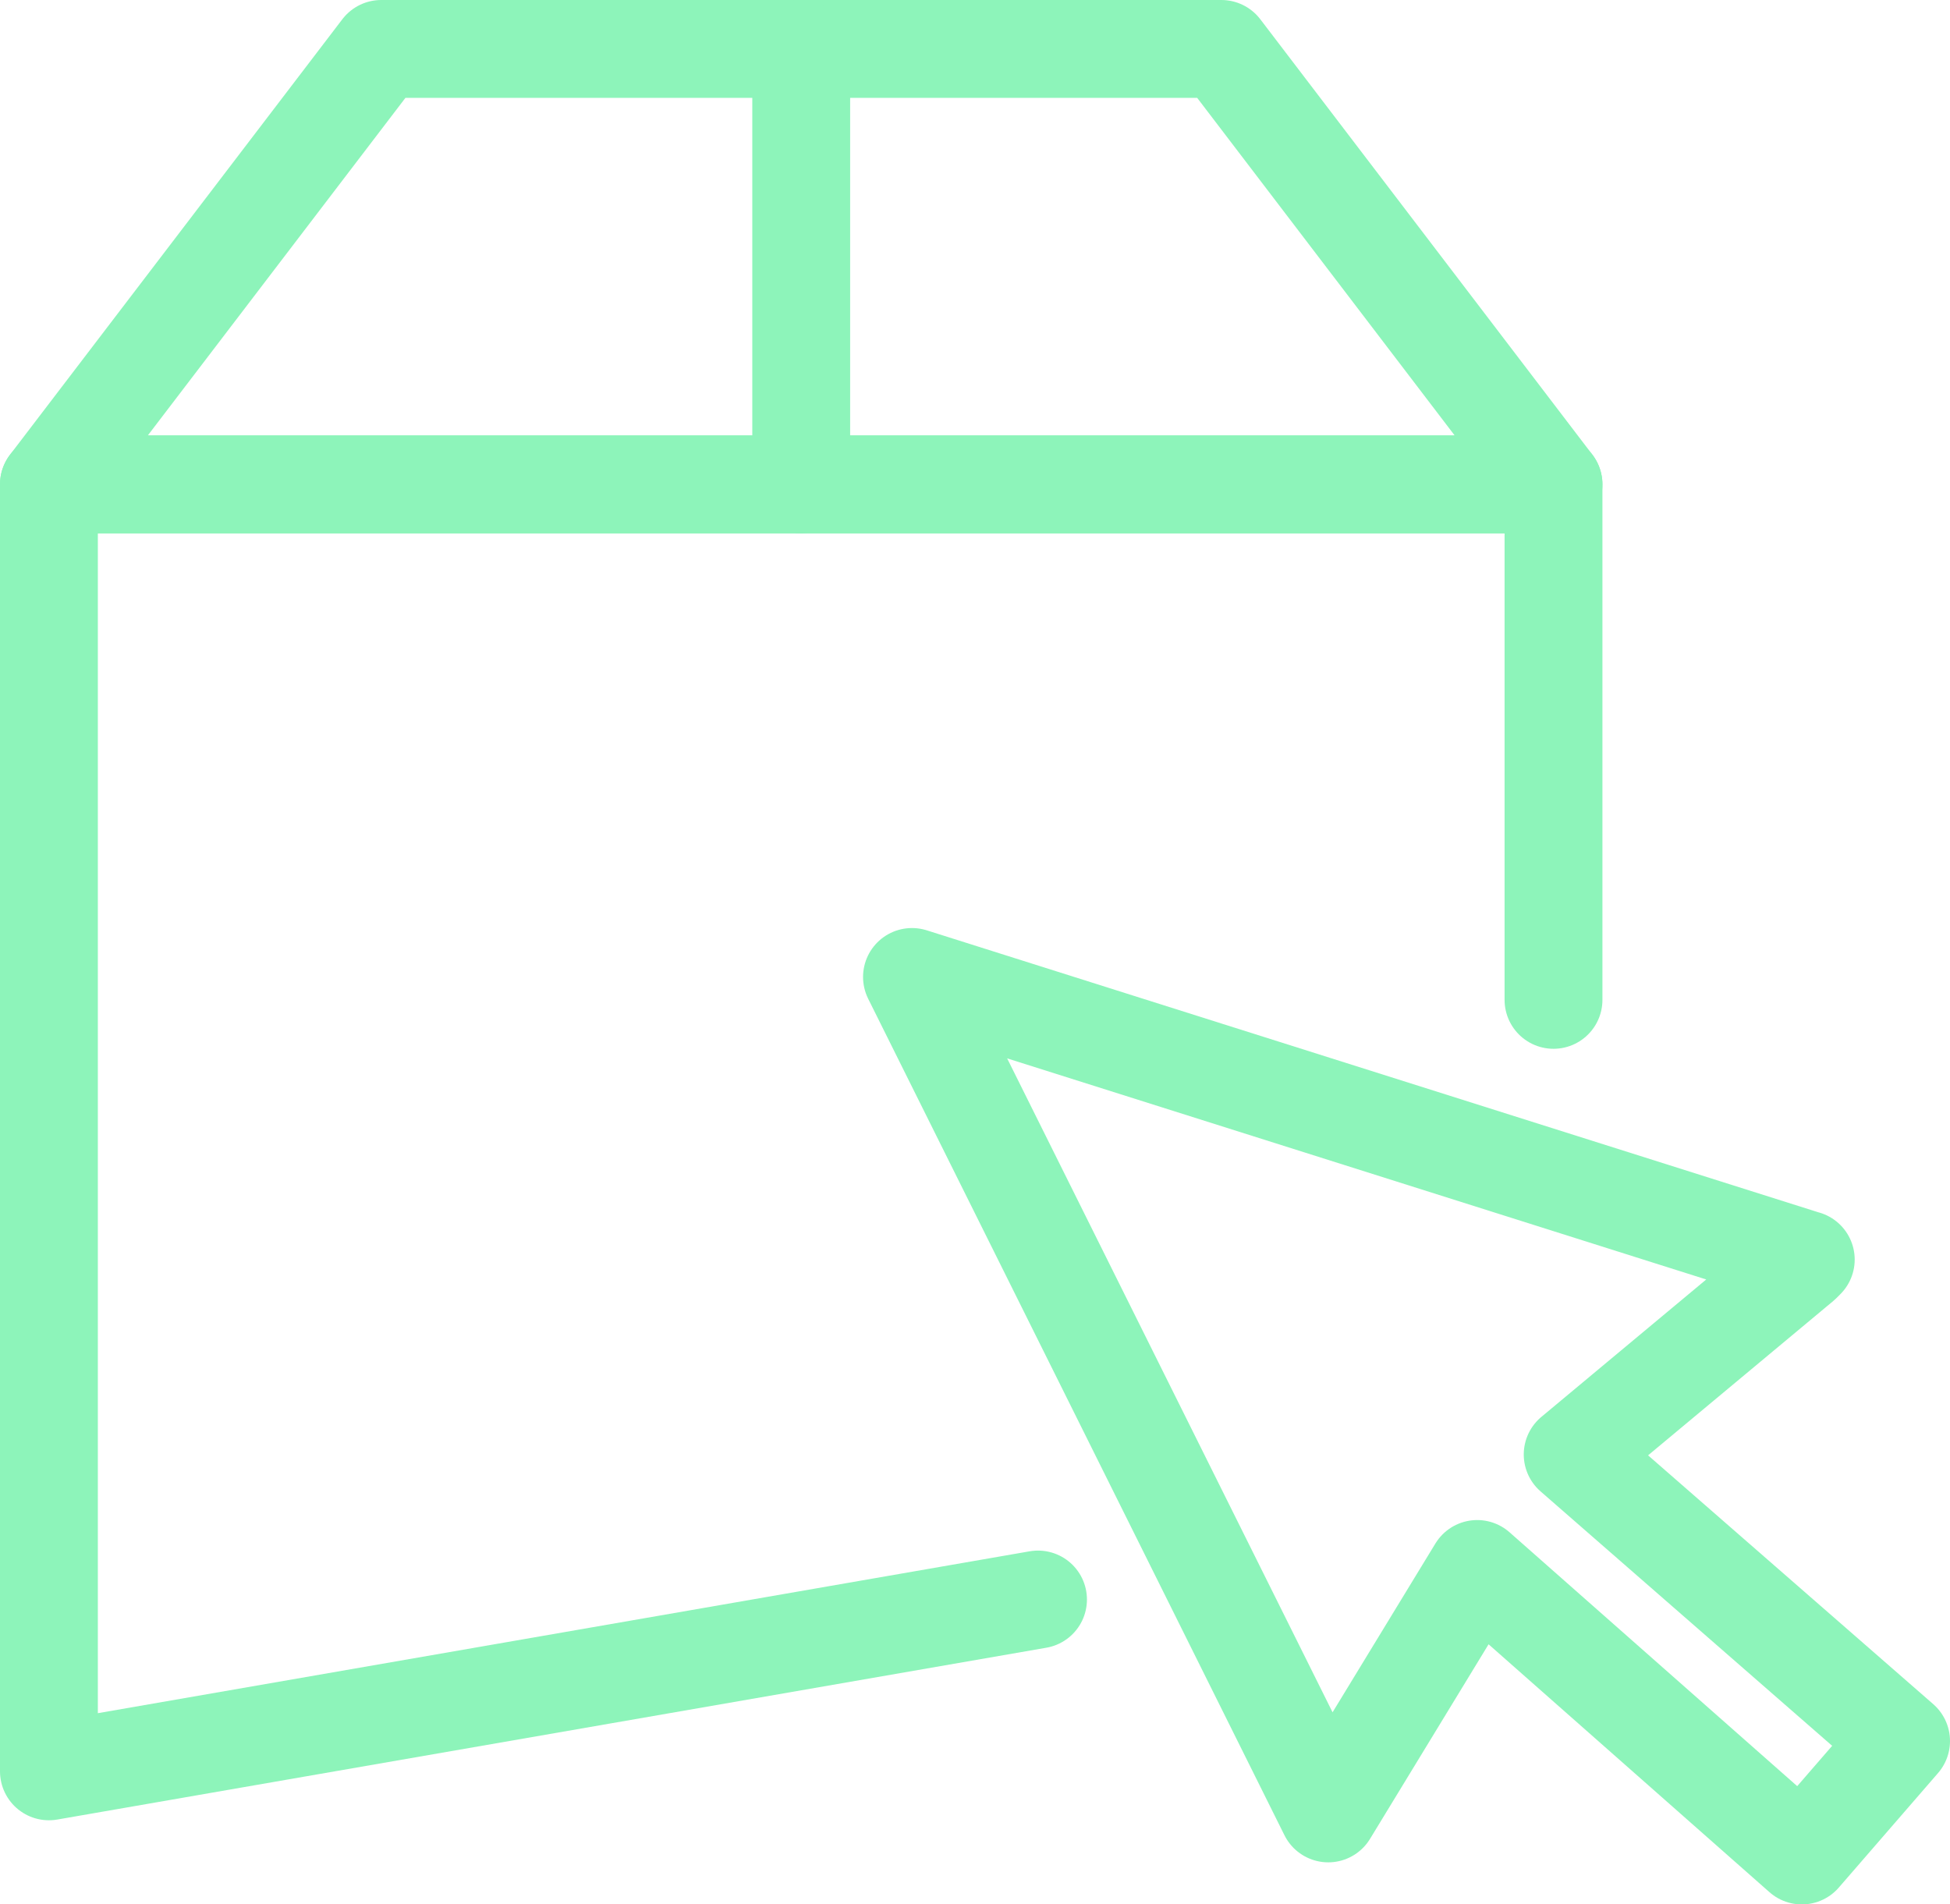
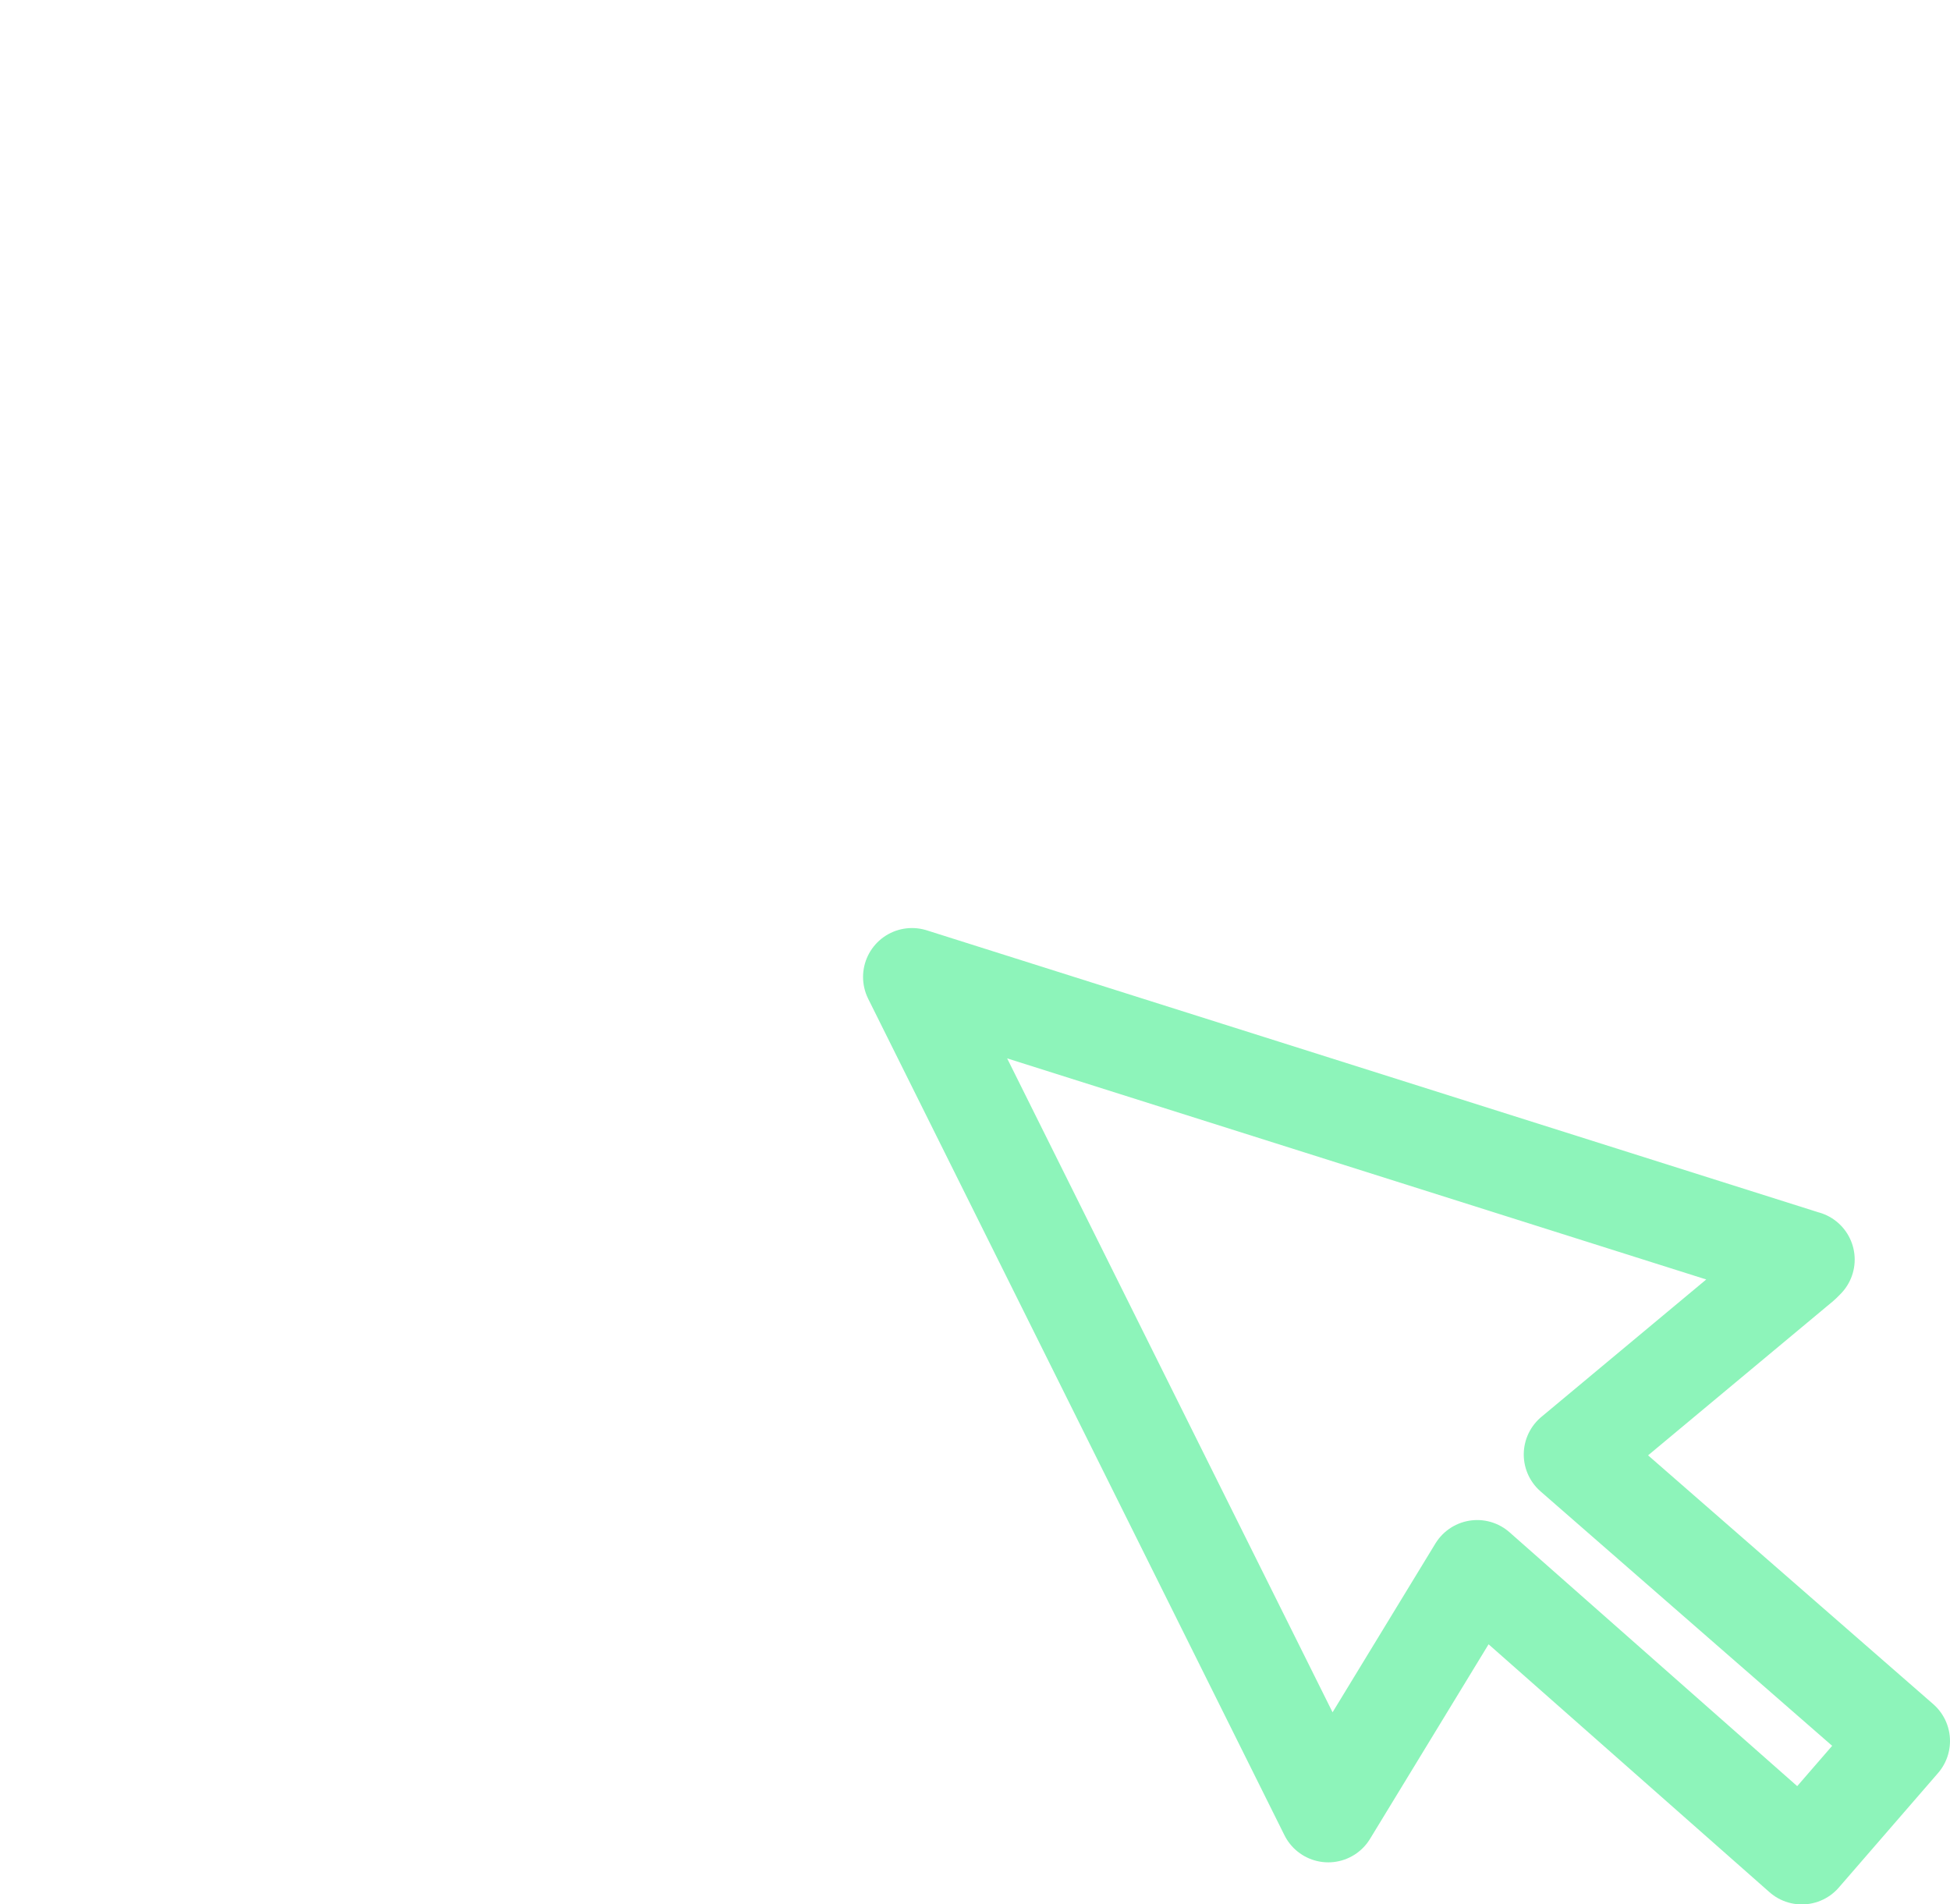
<svg xmlns="http://www.w3.org/2000/svg" id="Warstwa_2" data-name="Warstwa 2" viewBox="0 0 99.64 97.3">
  <defs>
    <style>
      .cls-1 {
        fill: none;
        stroke: #8df4ba;
        stroke-linecap: round;
        stroke-linejoin: round;
        stroke-width: 5px;
      }
    </style>
  </defs>
  <g id="Warstwa_1-2" data-name="Warstwa 1">
-     <path class="cls-1" d="M62.41,2.5H19.48L2.5,24.75h76.88L62.41,2.5Z" />
-     <path class="cls-1" d="M40.94,2.5v22.25" />
-     <path class="cls-1" d="M53.04,81.73L2.5,90.51V24.75h76.88v26.34" />
    <path class="cls-1" d="M92.26,64.36l-45.66-14.44,21.27,42.74,7.61-12.49,16.59,14.64,5.07-5.85-16.78-14.64,11.71-9.76.2-.2Z" />
  </g>
</svg>